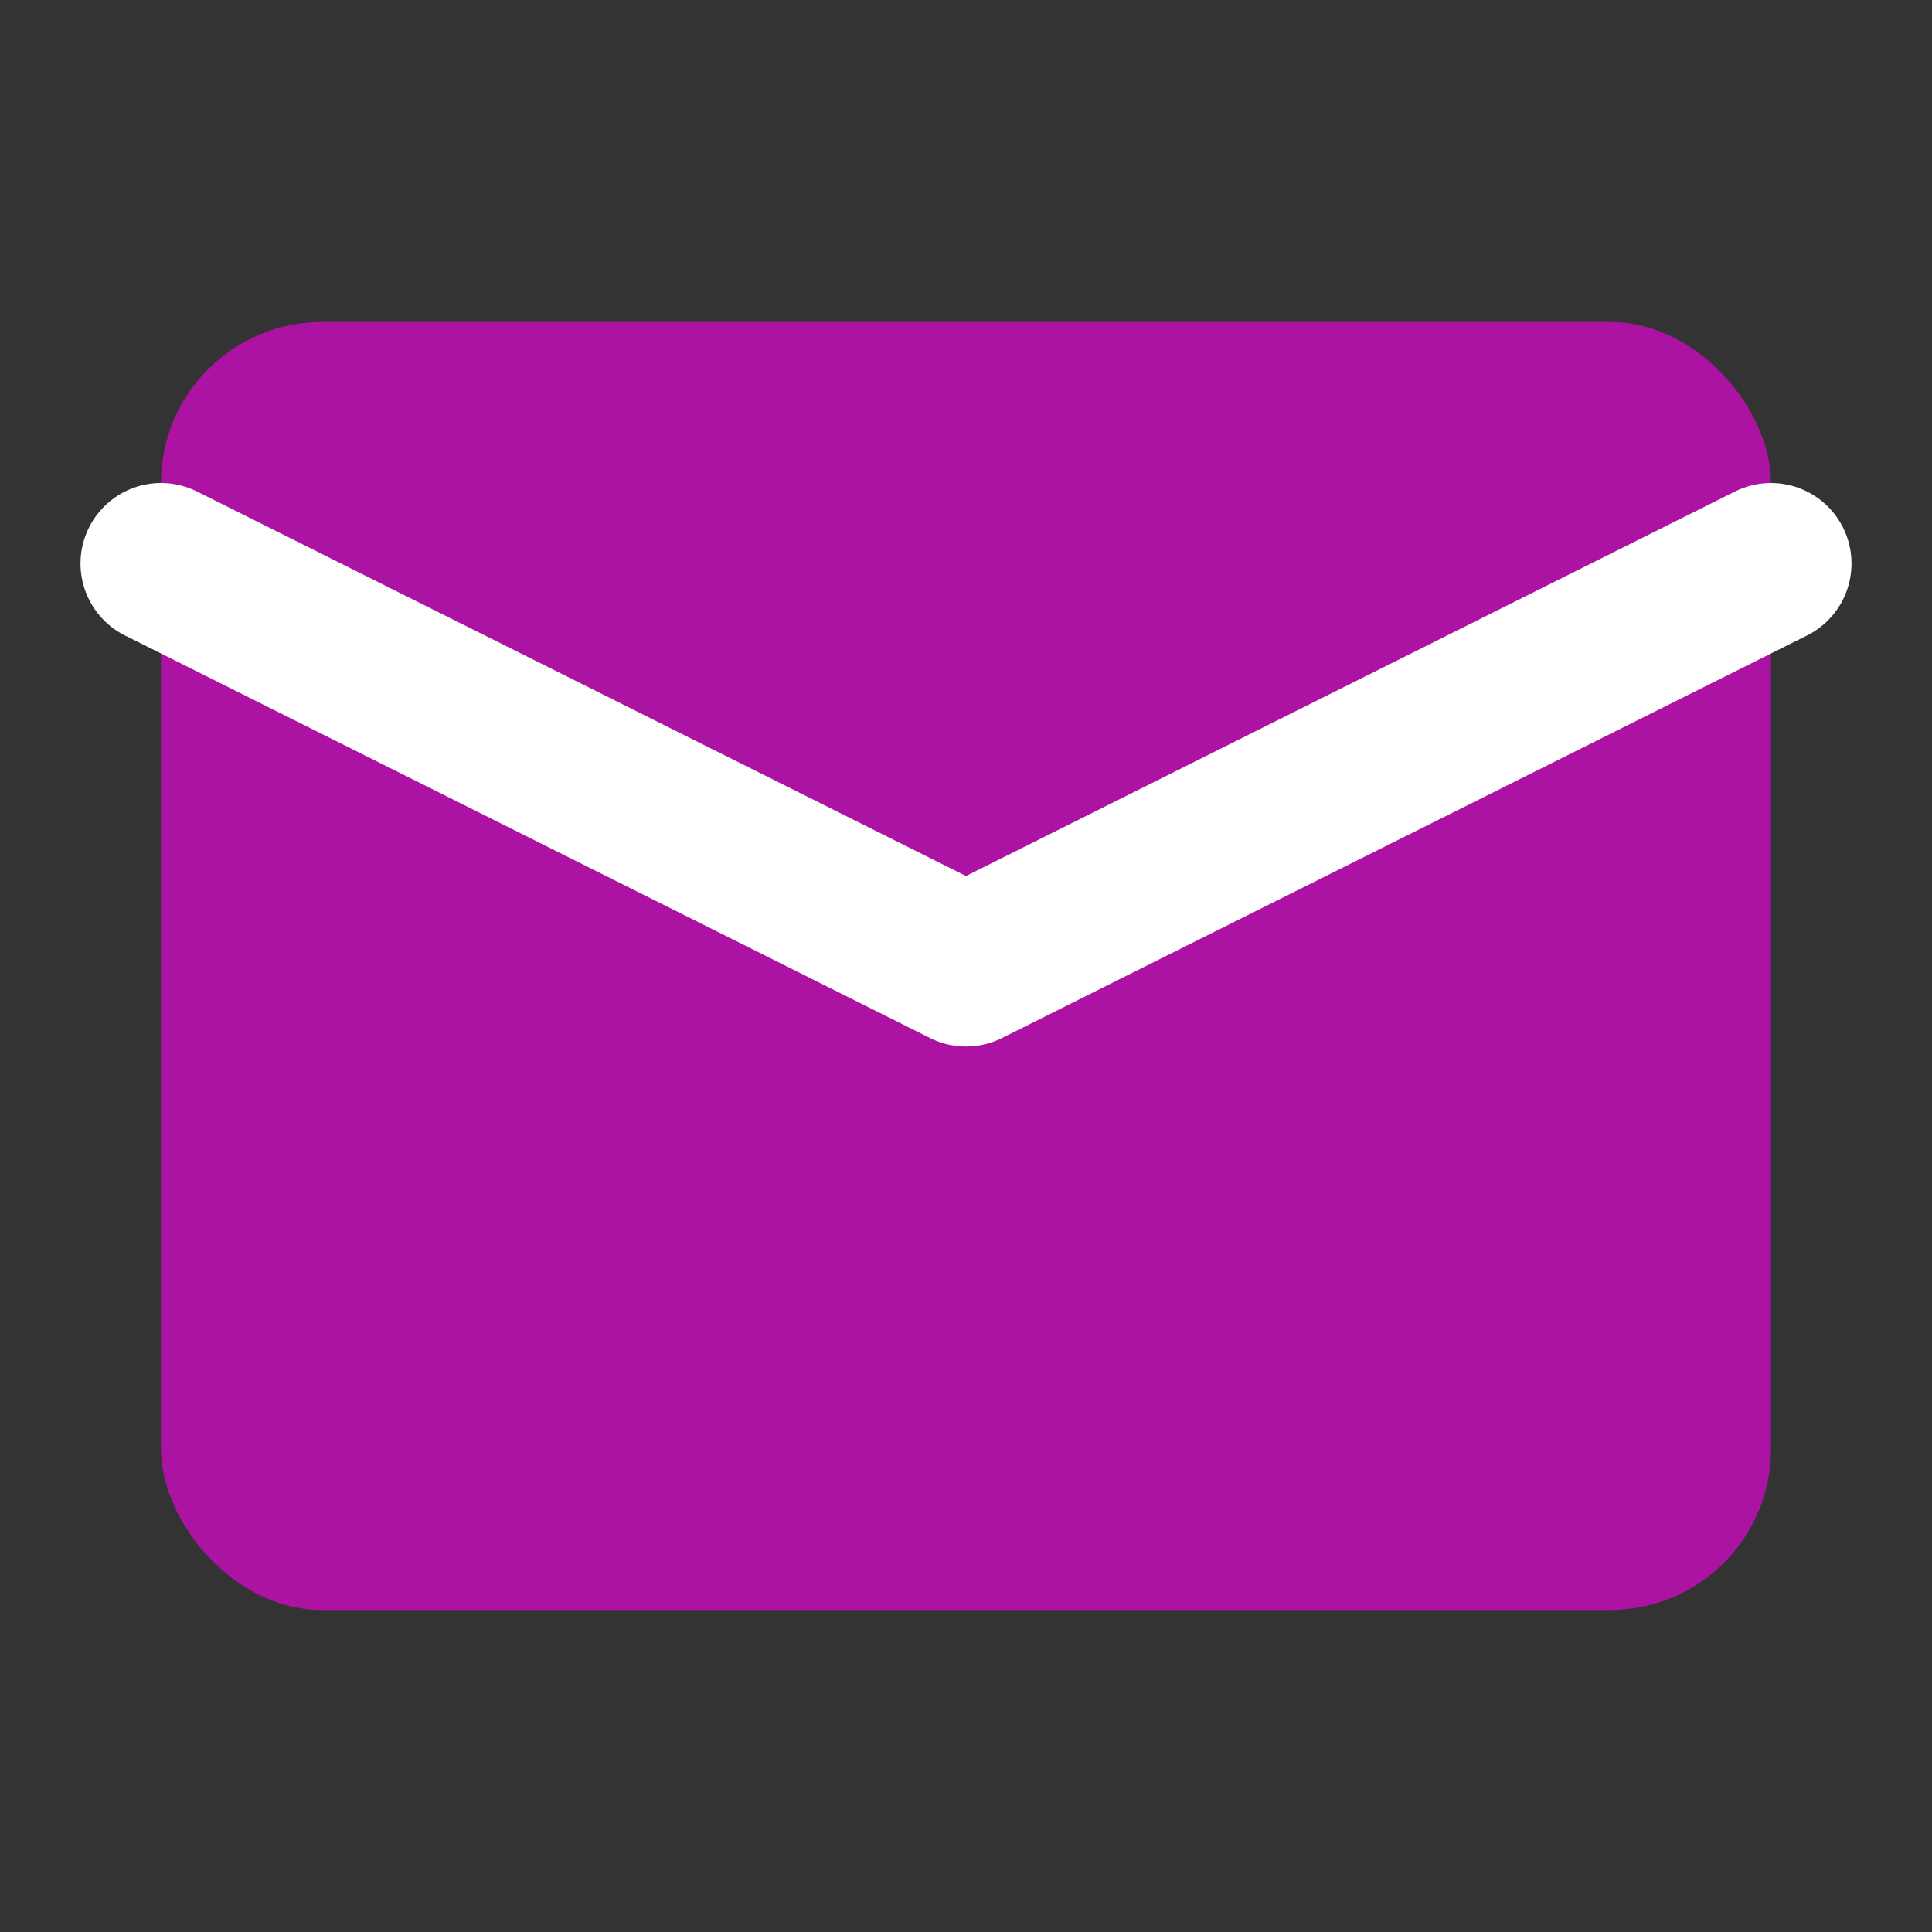
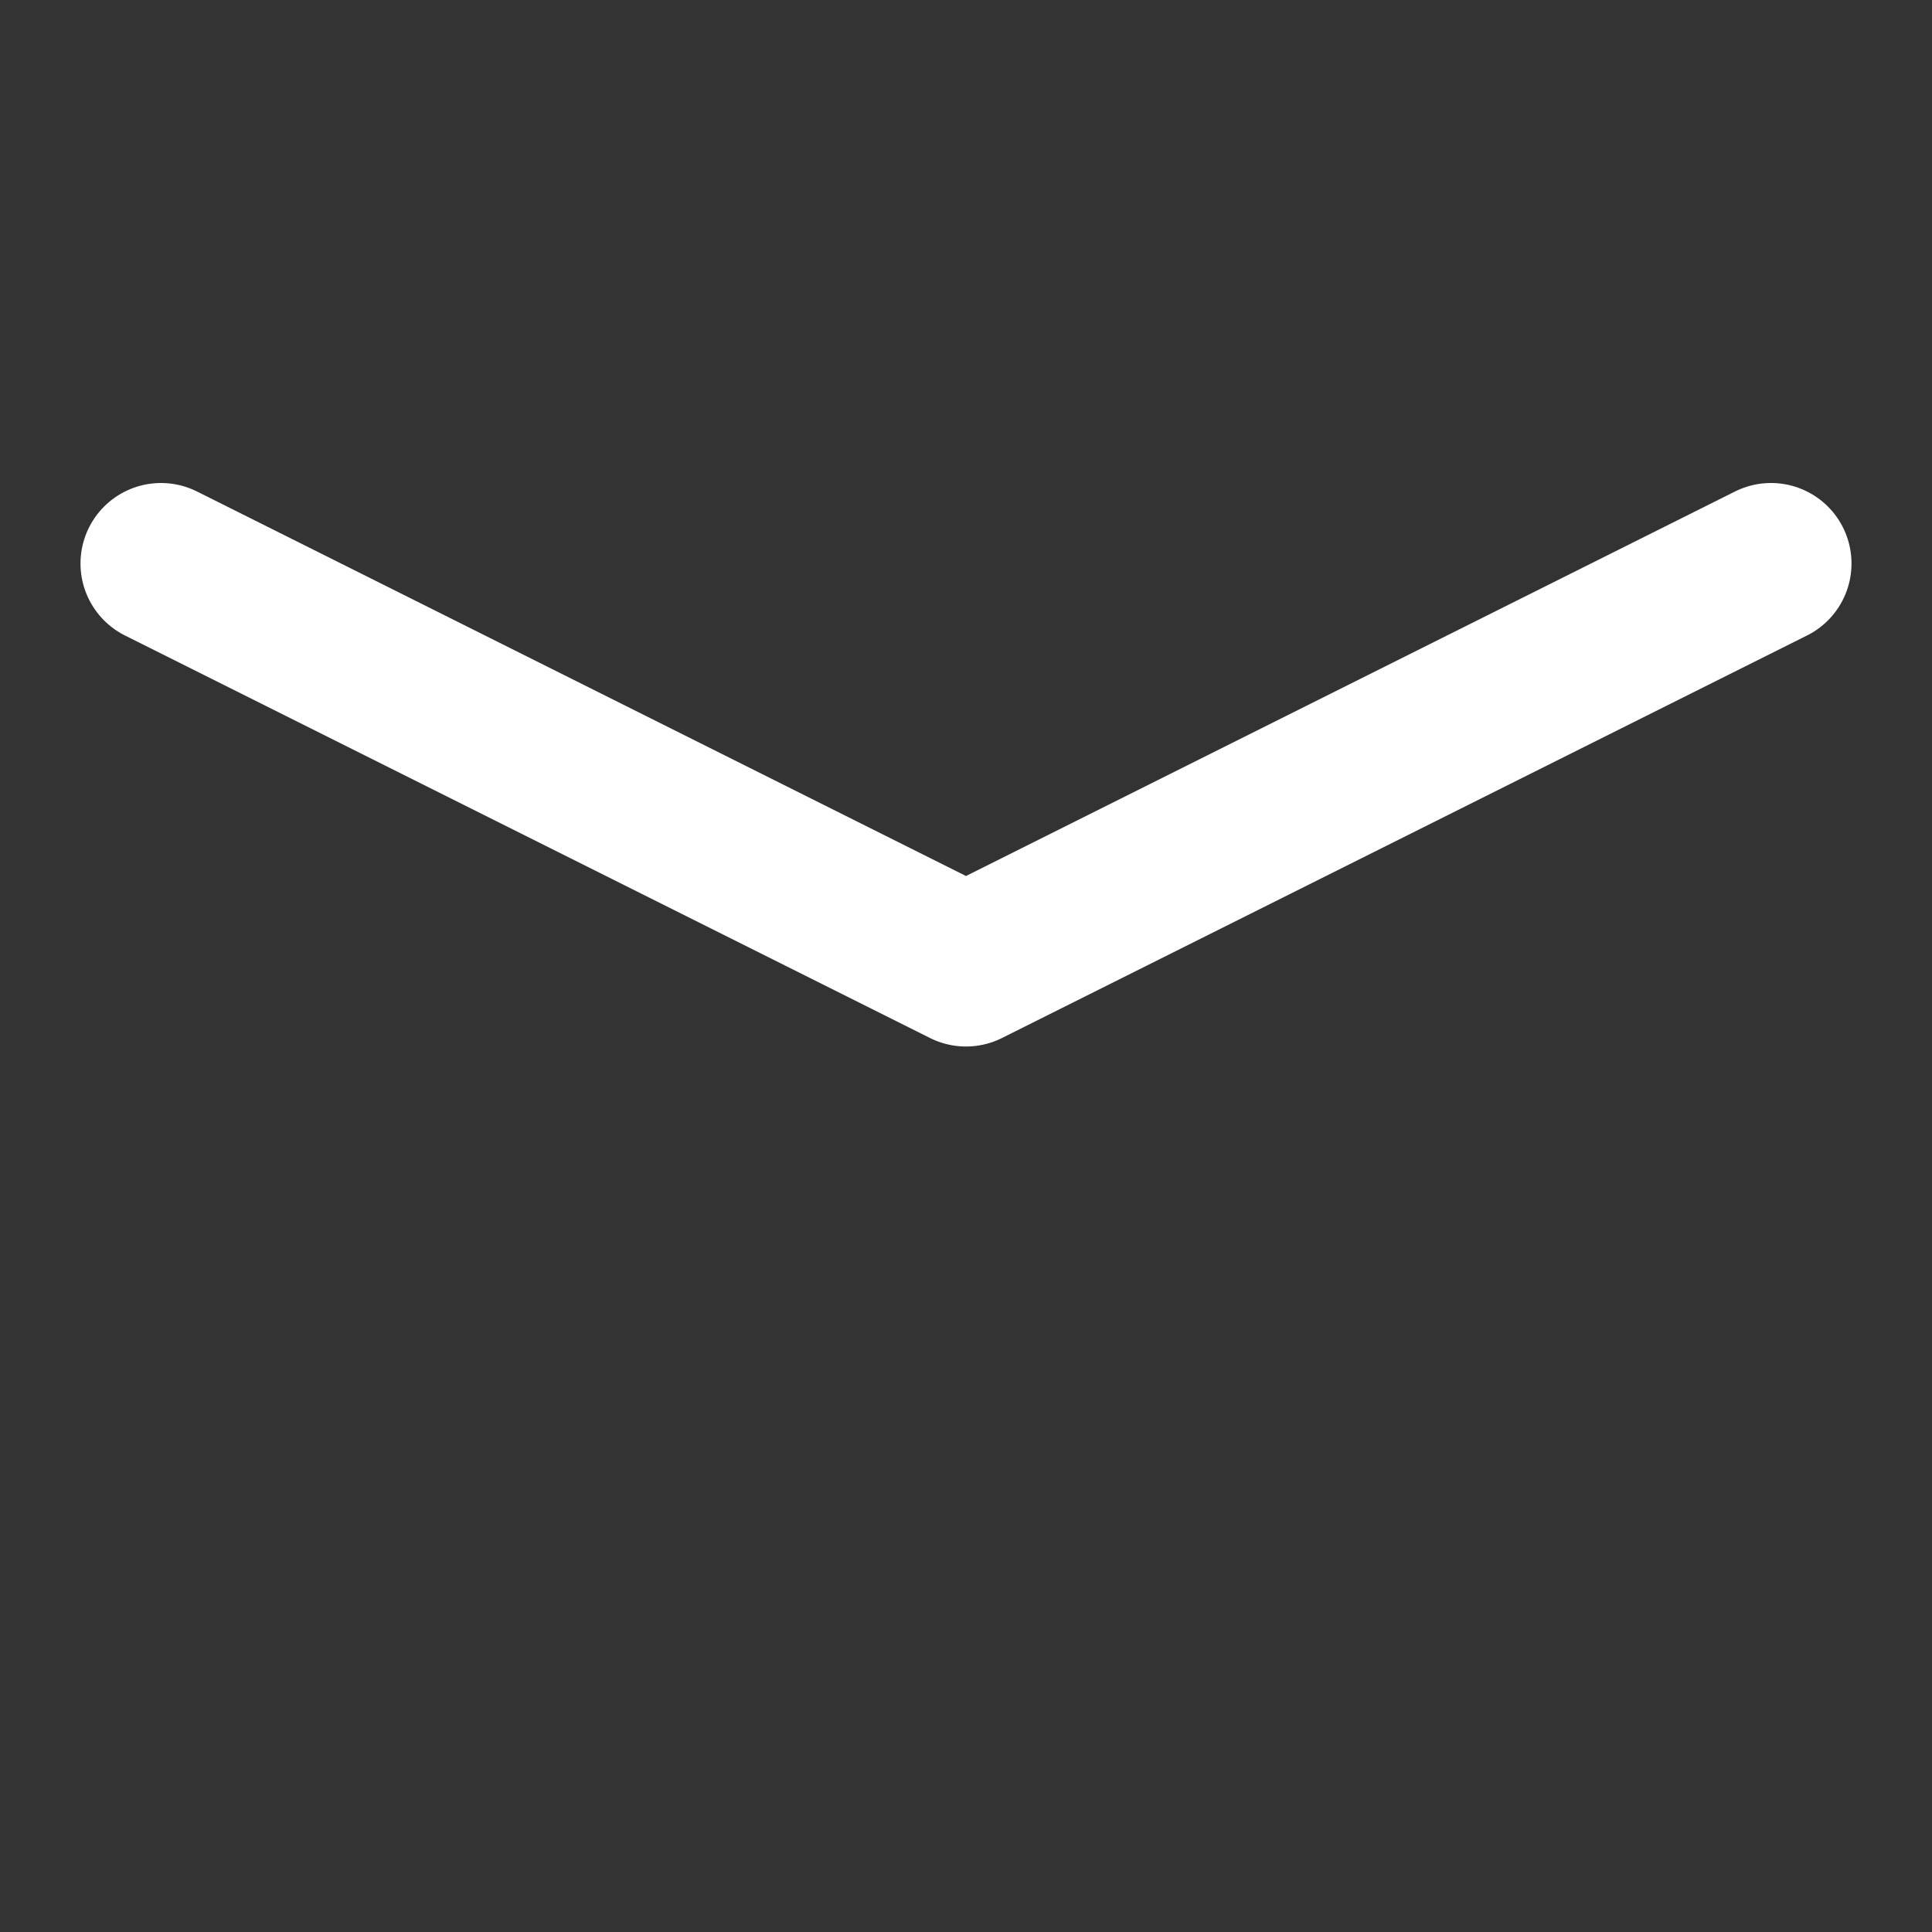
<svg xmlns="http://www.w3.org/2000/svg" width="24" height="24" viewBox="0 0 24 24" fill="none">
  <rect x="0" y="0" width="24" height="24" fill="#333333" stroke="none" />
-   <rect x="2" y="4" width="20" height="16" rx="2" fill="#ad13a3" />
  <path d="m22 7-10 5L2 7" stroke="#ffffff" stroke-width="2" stroke-linecap="round" stroke-linejoin="round" />
</svg>